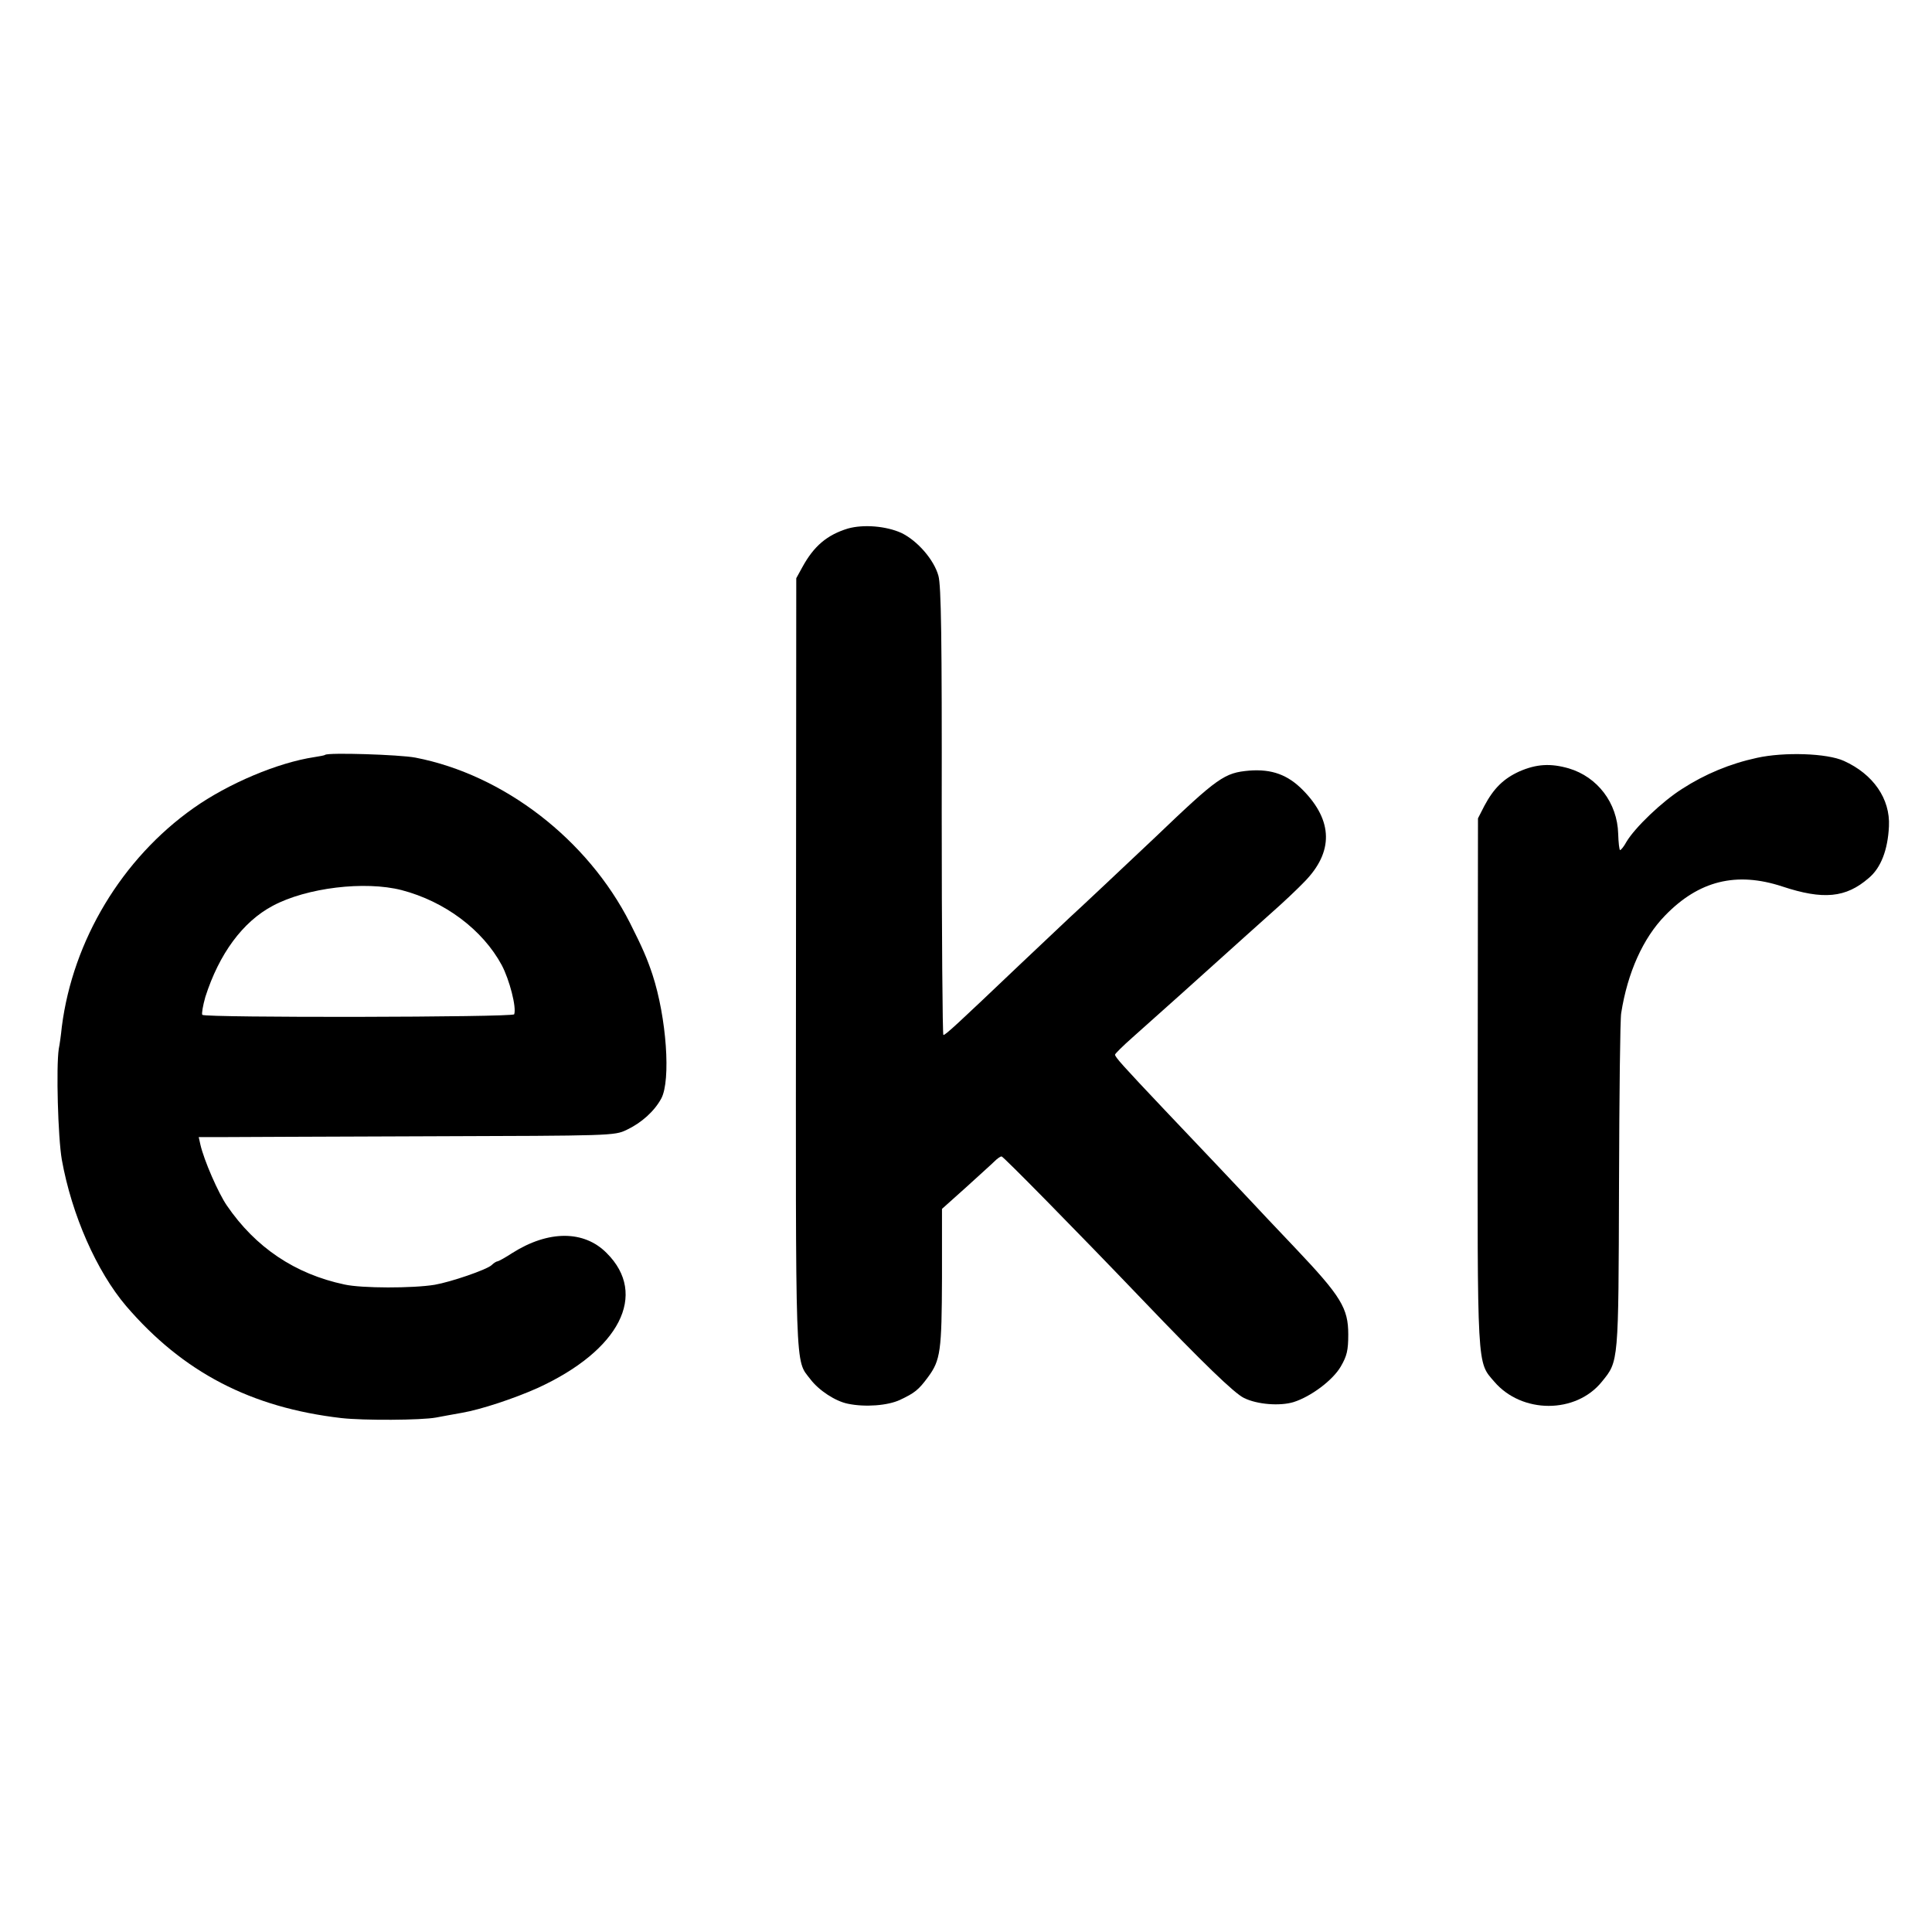
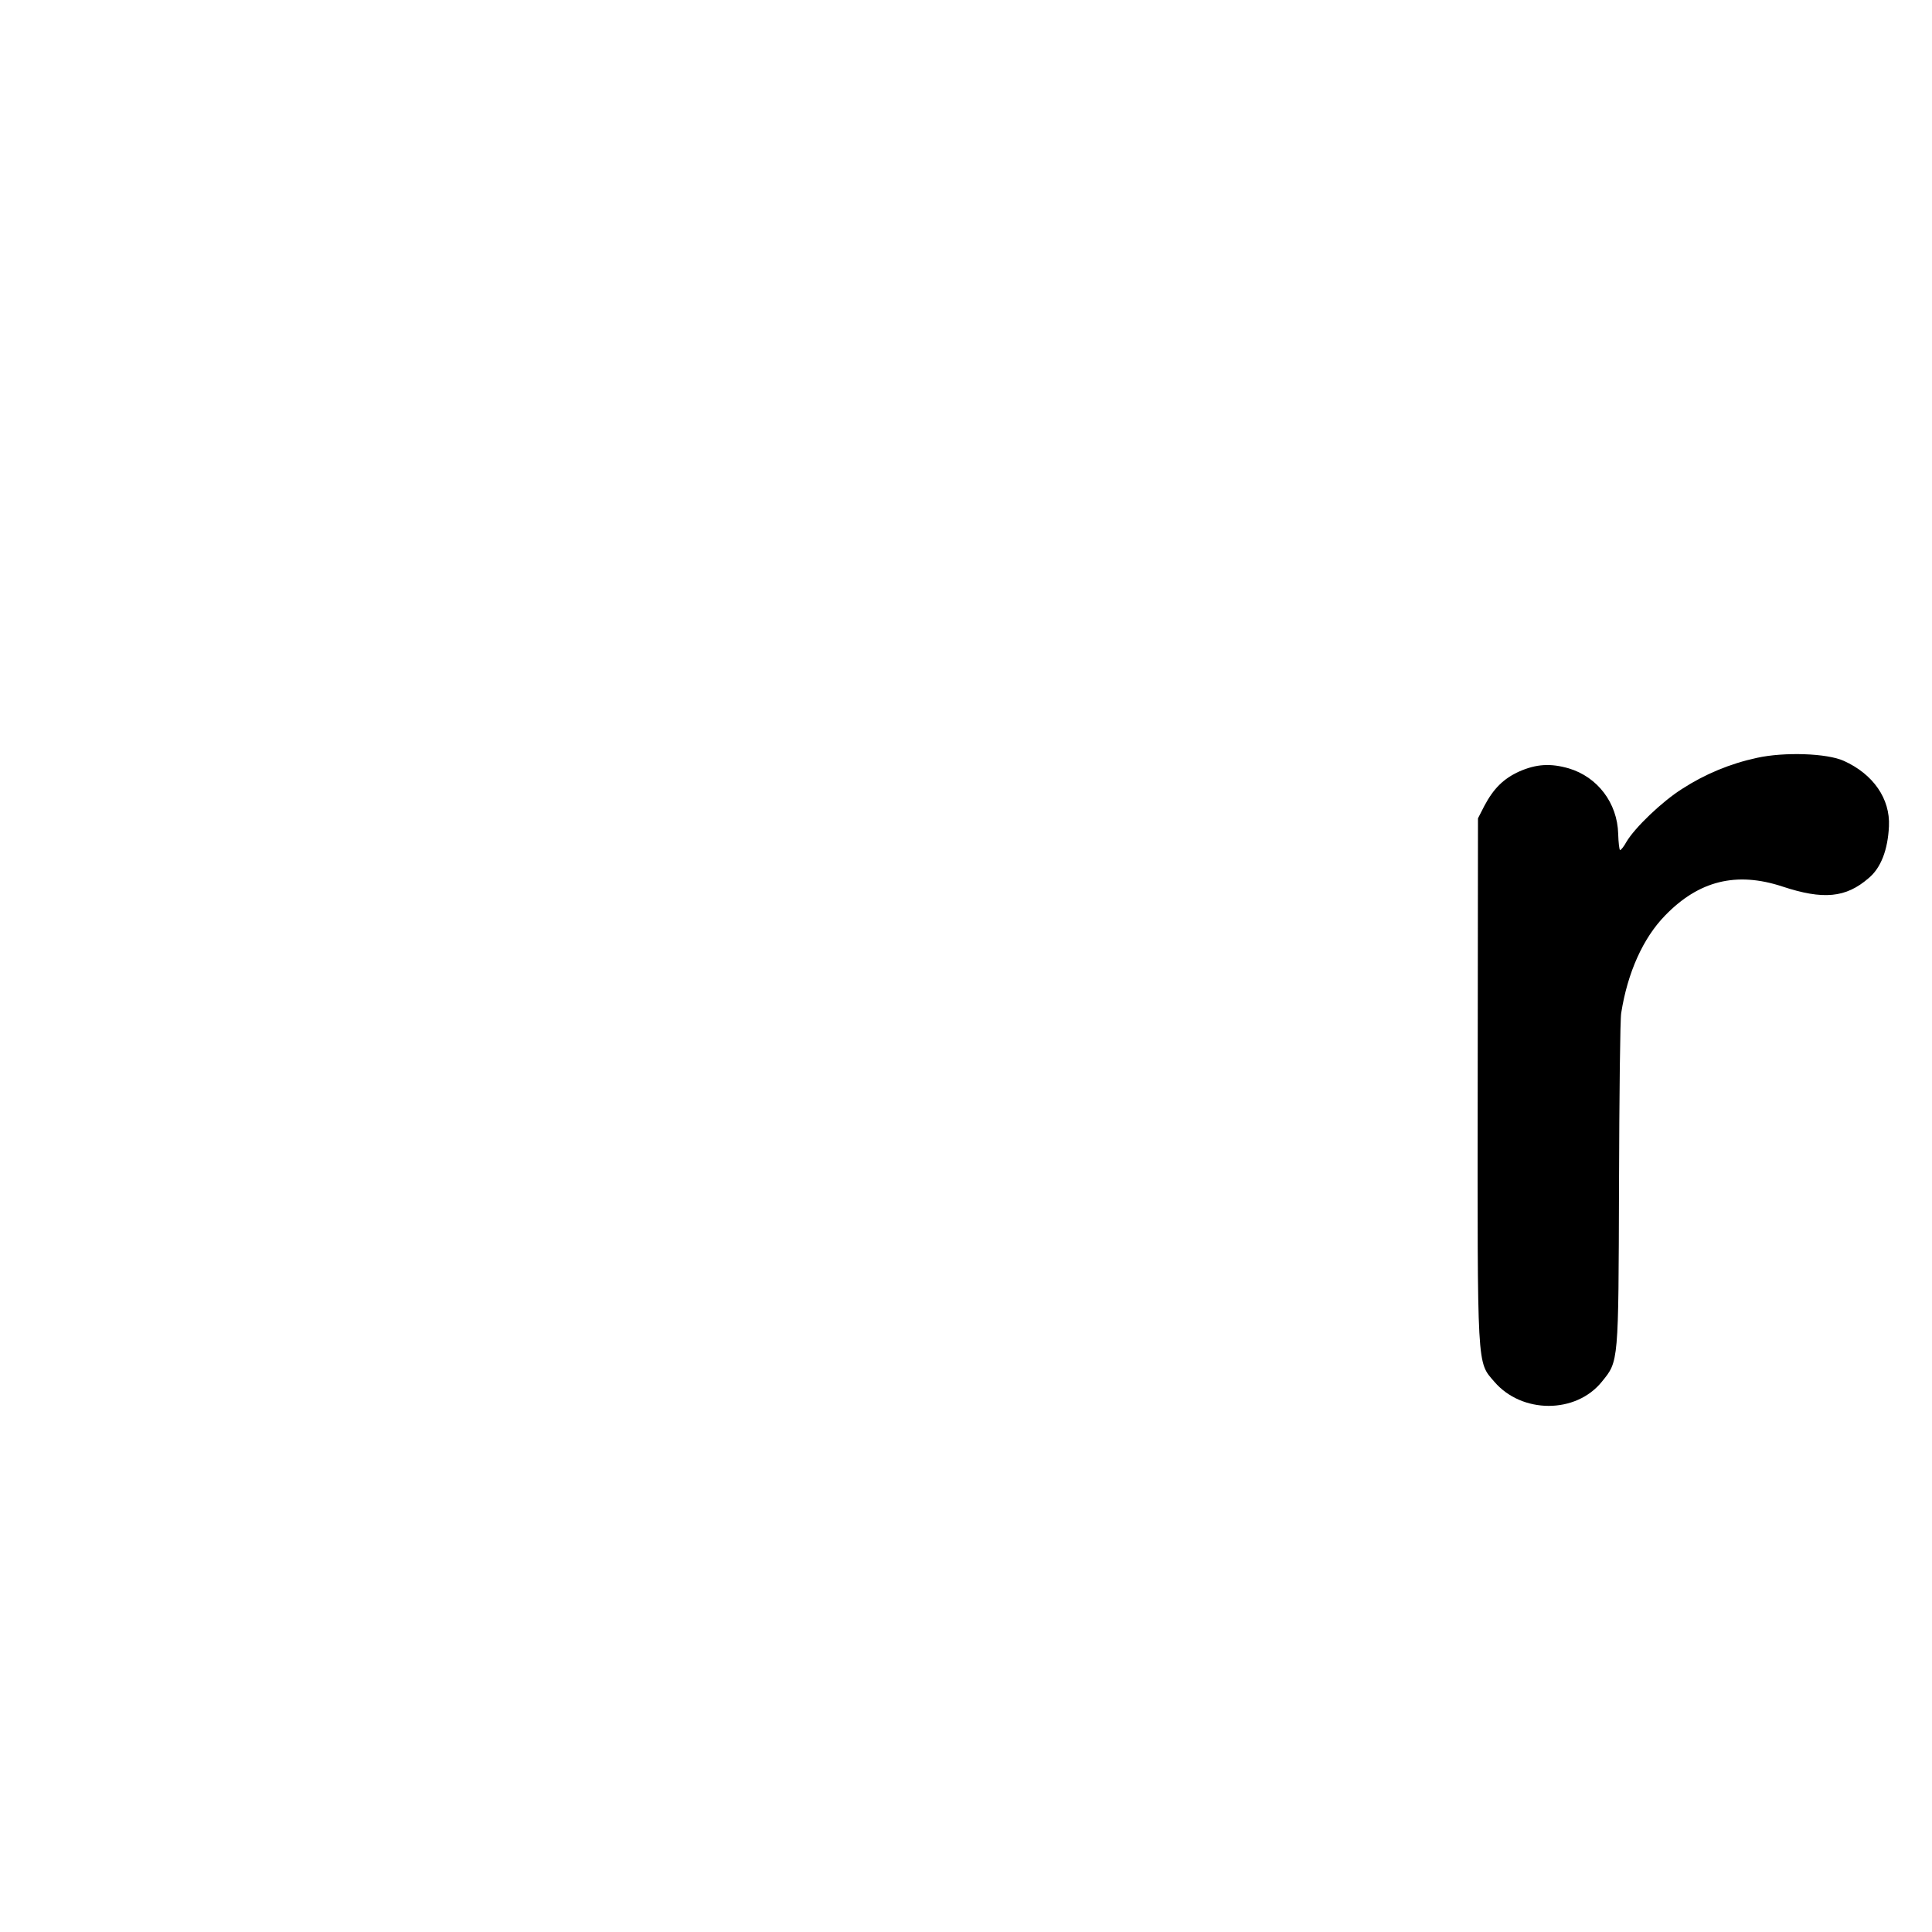
<svg xmlns="http://www.w3.org/2000/svg" version="1.0" width="700pt" height="700pt" viewBox="0 0 700 700" preserveAspectRatio="xMidYMid meet">
  <g transform="translate(0,700) scale(0.1,-0.1)" fill="#000000" stroke="none">
-     <path d="M3072 5085 c-75 -23 -123 -63 -165 -140 l-22 -40 -1 -1395 c-1 -1509 -4 -1434 52 -1507 31 -41 91 -80 136 -89 62 -13 144 -7 189 14 53 25 67 36 101 82 46 62 50 95 51 361 l0 249 86 77 c47 43 94 85 104 95 10 10 21 18 26 18 6 0 263 -261 511 -520 217 -227 333 -339 367 -355 48 -24 131 -30 180 -15 63 20 142 79 171 129 22 38 27 58 27 116 0 95 -26 138 -191 312 -72 76 -148 156 -168 178 -61 65 -152 161 -303 320 -158 167 -183 195 -183 204 0 3 28 31 62 61 34 30 114 102 178 159 223 201 276 248 335 301 33 29 83 76 111 105 106 108 104 221 -5 332 -55 56 -113 77 -194 71 -91 -8 -113 -23 -343 -243 -72 -68 -281 -265 -309 -290 -16 -15 -97 -92 -180 -170 -226 -215 -269 -255 -277 -255 -3 0 -6 364 -6 809 1 629 -2 820 -12 855 -16 58 -76 127 -134 155 -55 25 -137 32 -194 16z" />
-     <path d="M1178 4265 c-2 -2 -19 -5 -38 -8 -134 -20 -313 -96 -439 -185 -259 -183 -437 -479 -477 -792 -3 -30 -8 -66 -11 -80 -10 -65 -3 -322 11 -402 36 -200 126 -404 233 -530 206 -240 452 -368 780 -406 80 -9 289 -8 343 2 19 4 61 11 93 17 70 12 190 52 275 90 297 136 401 339 250 489 -82 83 -211 83 -342 0 -26 -17 -50 -30 -53 -30 -4 0 -14 -6 -22 -14 -19 -17 -148 -61 -206 -71 -79 -13 -264 -13 -327 1 -179 38 -322 134 -426 286 -31 45 -83 164 -96 221 l-6 27 77 0 c43 0 382 2 753 3 665 2 676 2 720 23 55 26 101 68 126 114 35 66 19 293 -32 449 -19 57 -36 97 -81 186 -154 304 -458 538 -778 600 -58 11 -317 19 -327 10z m277 -490 c157 -41 294 -144 363 -272 28 -53 54 -153 45 -178 -3 -11 -1119 -13 -1130 -2 -3 4 2 33 11 65 50 156 135 272 244 330 123 66 334 91 467 57z" />
    <path d="M6365 4254 c-97 -21 -188 -59 -270 -112 -73 -46 -171 -140 -202 -192 -9 -17 -20 -30 -23 -30 -3 0 -6 27 -7 59 -3 112 -75 206 -179 237 -66 19 -117 16 -179 -11 -57 -26 -93 -61 -127 -125 l-23 -45 -1 -955 c-1 -1048 -3 -1013 60 -1086 100 -117 296 -117 390 0 61 75 60 65 62 711 1 325 4 606 8 625 23 146 79 271 159 353 122 126 258 160 425 105 148 -49 230 -41 312 30 45 37 70 103 74 188 5 100 -57 189 -163 237 -61 28 -217 33 -316 11z" />
  </g>
</svg>